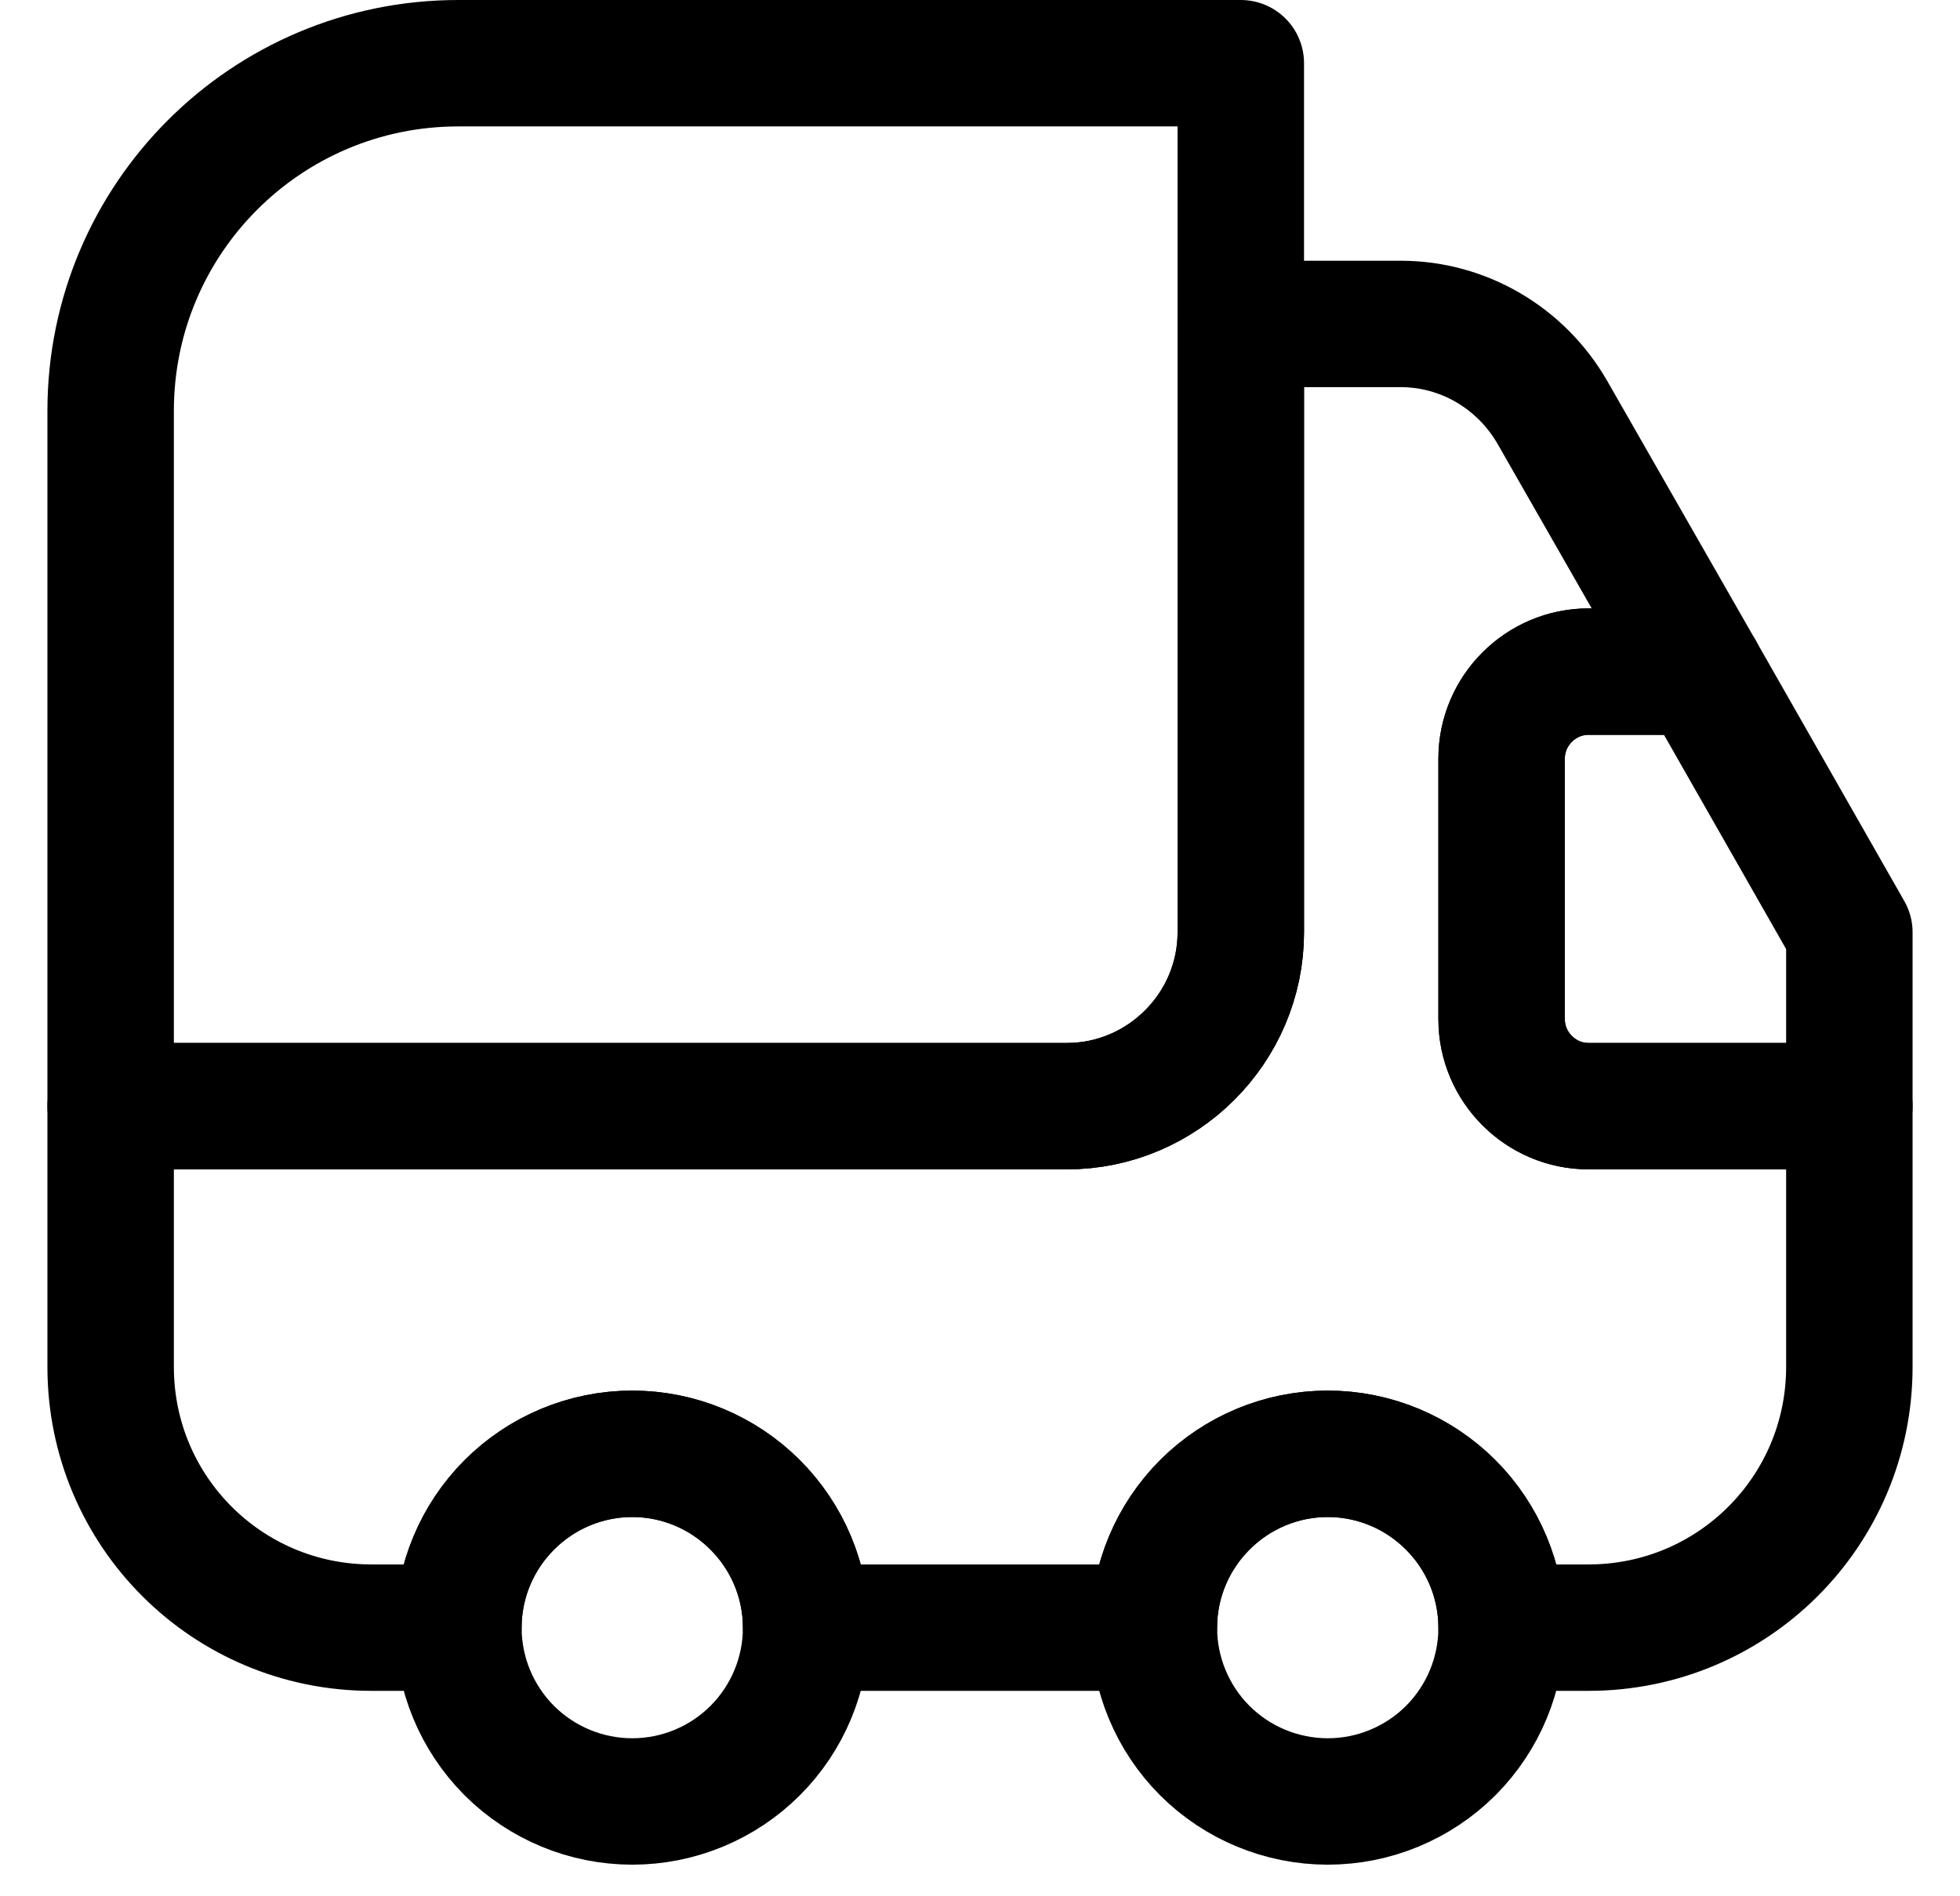
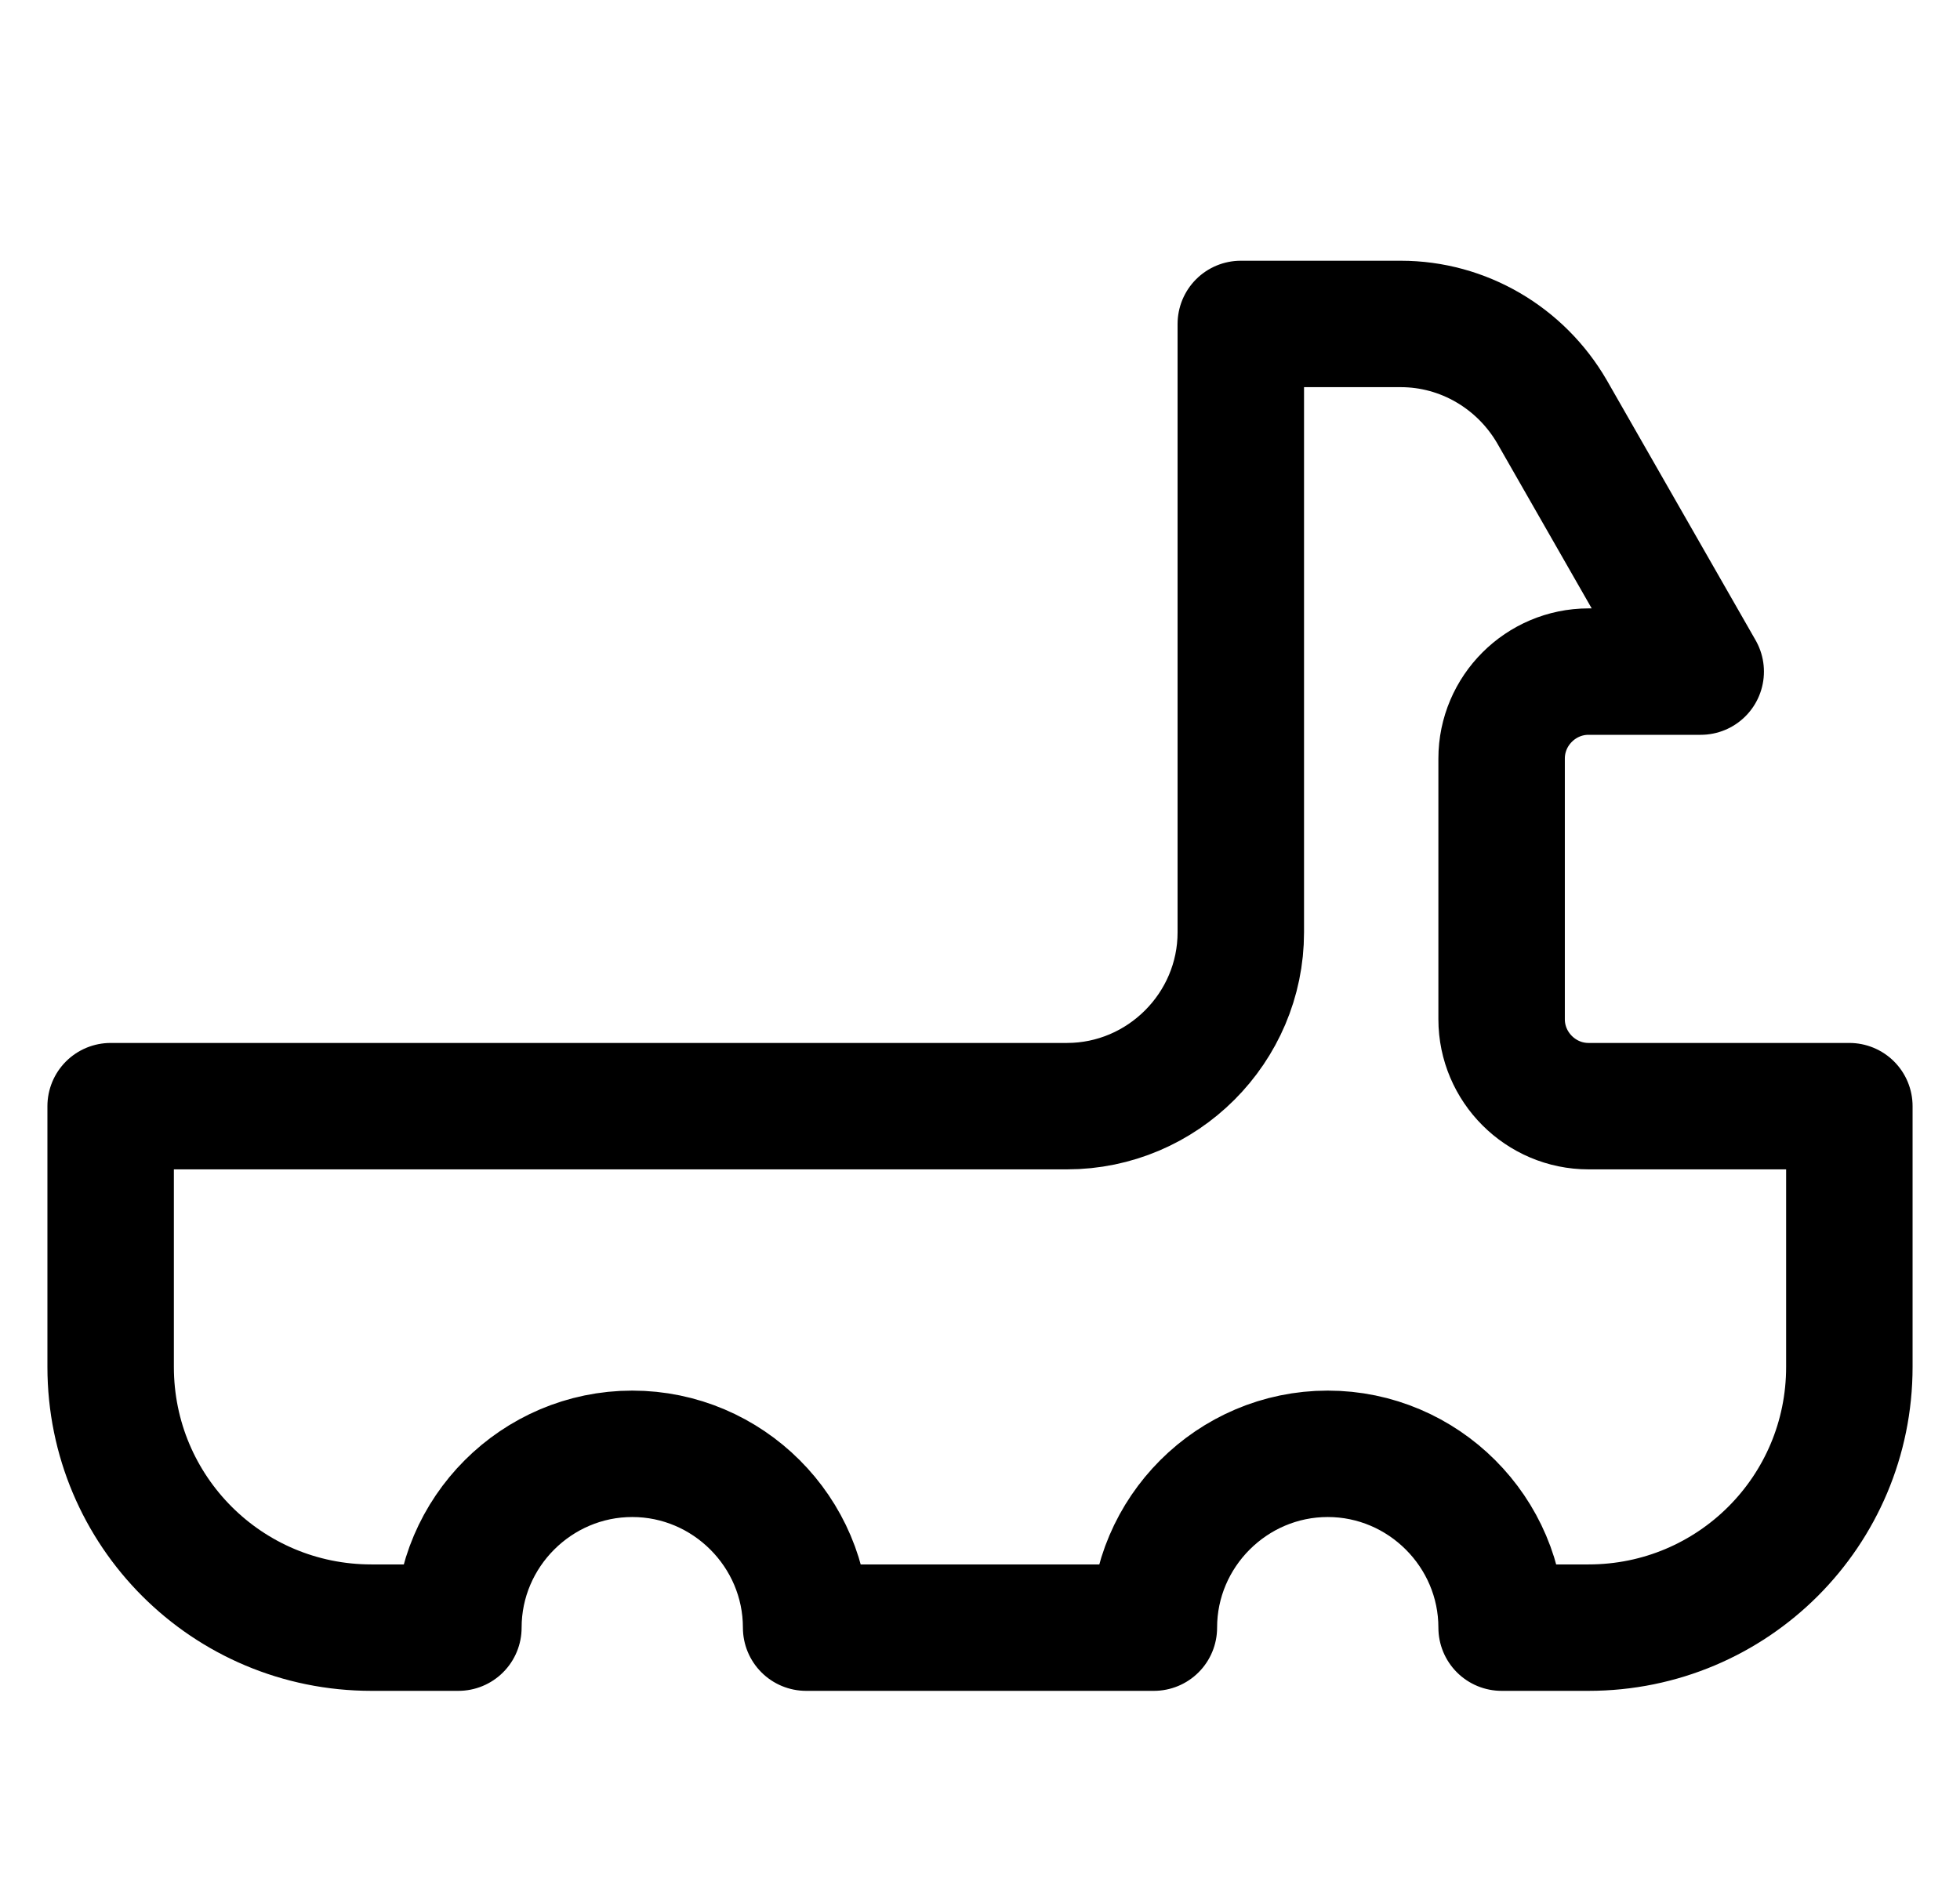
<svg xmlns="http://www.w3.org/2000/svg" width="31" height="30" viewBox="0 0 31 30" fill="none">
-   <path d="M19.625 1V14.75C19.625 16.262 18.387 17.5 16.875 17.5H1.75V6.5C1.75 3.461 4.211 1 7.25 1H19.625Z" stroke="black" stroke-width="2" stroke-linecap="round" stroke-linejoin="round" />
  <path d="M29.25 17.5V21.625C29.25 23.907 27.407 25.75 25.125 25.75H23.75C23.75 24.238 22.512 23 21 23C19.488 23 18.25 24.238 18.25 25.75H12.75C12.75 24.238 11.512 23 10 23C8.488 23 7.25 24.238 7.25 25.75H5.875C3.592 25.75 1.75 23.907 1.75 21.625V17.5H16.875C18.387 17.5 19.625 16.262 19.625 14.75V5.125H22.155C23.145 5.125 24.052 5.661 24.547 6.514L26.899 10.625H25.125C24.369 10.625 23.75 11.244 23.75 12V16.125C23.75 16.881 24.369 17.5 25.125 17.5H29.25Z" stroke="black" stroke-width="2" stroke-linecap="round" stroke-linejoin="round" />
-   <path d="M10 28.5C10.729 28.5 11.429 28.21 11.944 27.695C12.46 27.179 12.75 26.479 12.75 25.75C12.75 25.021 12.46 24.321 11.944 23.805C11.429 23.29 10.729 23 10 23C9.271 23 8.571 23.29 8.055 23.805C7.54 24.321 7.25 25.021 7.25 25.75C7.25 26.479 7.54 27.179 8.055 27.695C8.571 28.21 9.271 28.5 10 28.5ZM21 28.5C21.729 28.5 22.429 28.21 22.945 27.695C23.46 27.179 23.75 26.479 23.75 25.75C23.75 25.021 23.46 24.321 22.945 23.805C22.429 23.29 21.729 23 21 23C20.271 23 19.571 23.29 19.055 23.805C18.54 24.321 18.25 25.021 18.25 25.75C18.25 26.479 18.54 27.179 19.055 27.695C19.571 28.21 20.271 28.5 21 28.5ZM29.25 14.75V17.5H25.125C24.369 17.5 23.75 16.881 23.75 16.125V12C23.75 11.244 24.369 10.625 25.125 10.625H26.899L29.25 14.75Z" stroke="black" stroke-width="2" stroke-linecap="round" stroke-linejoin="round" />
</svg>